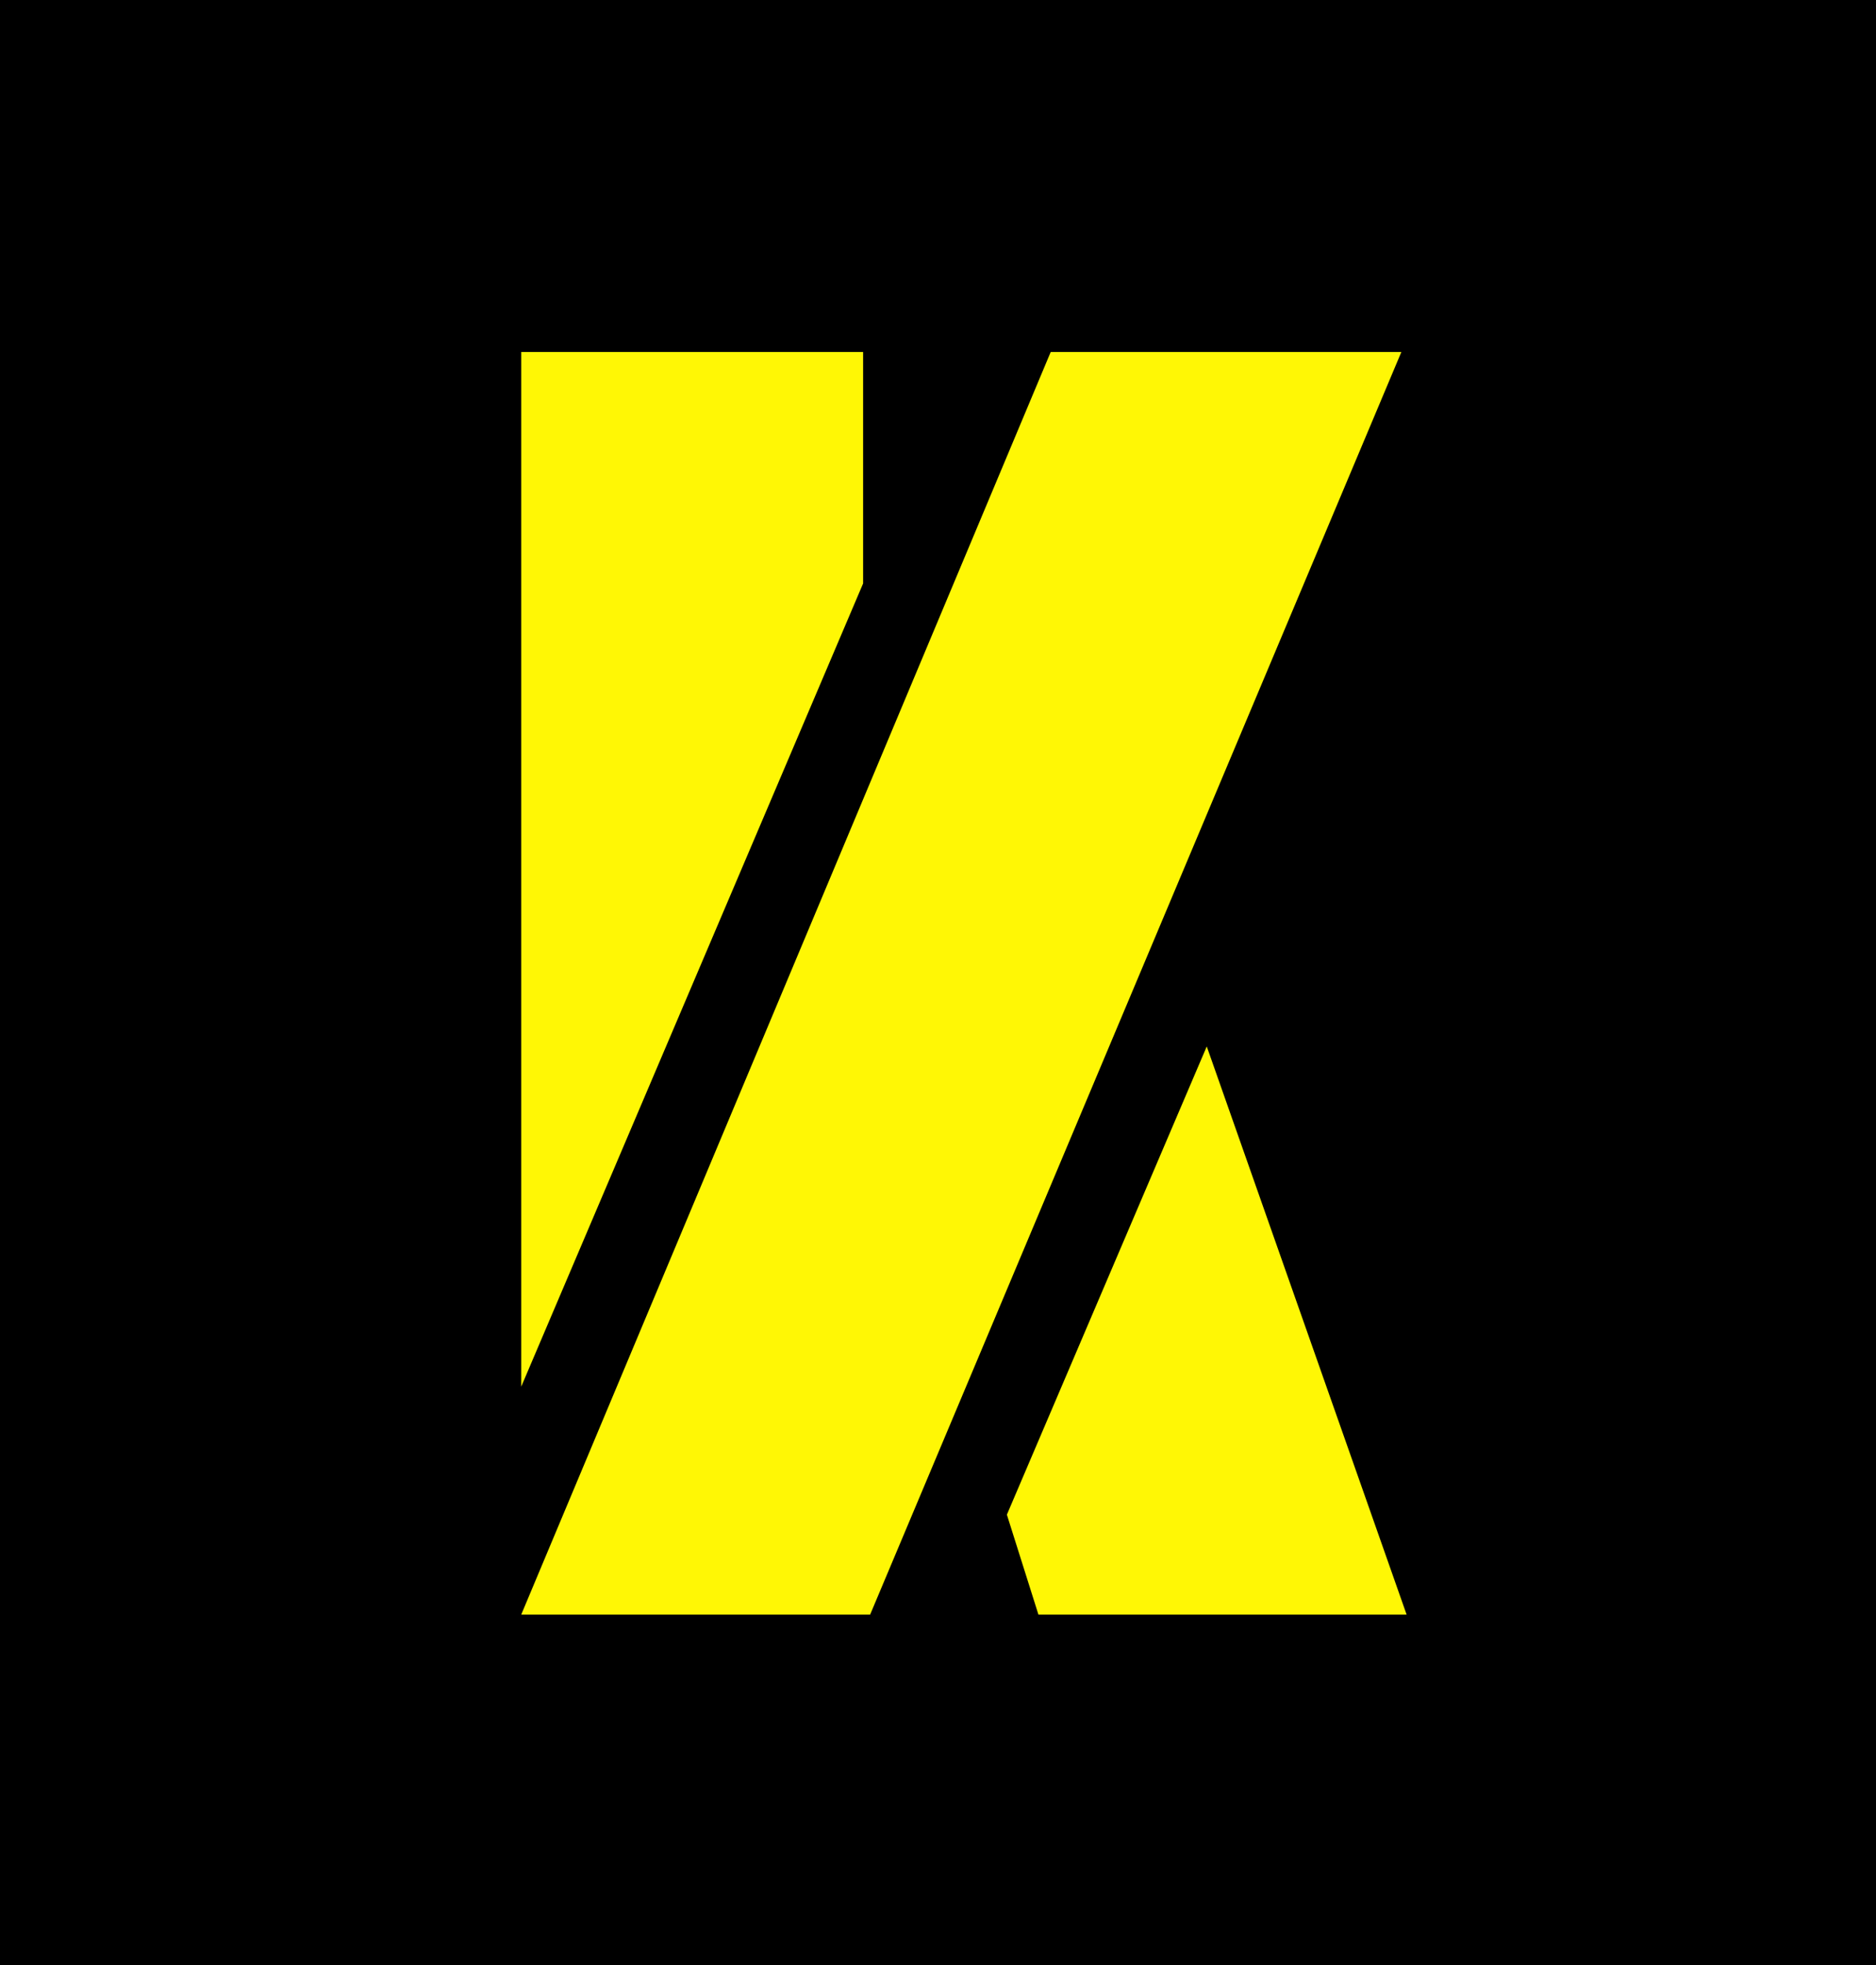
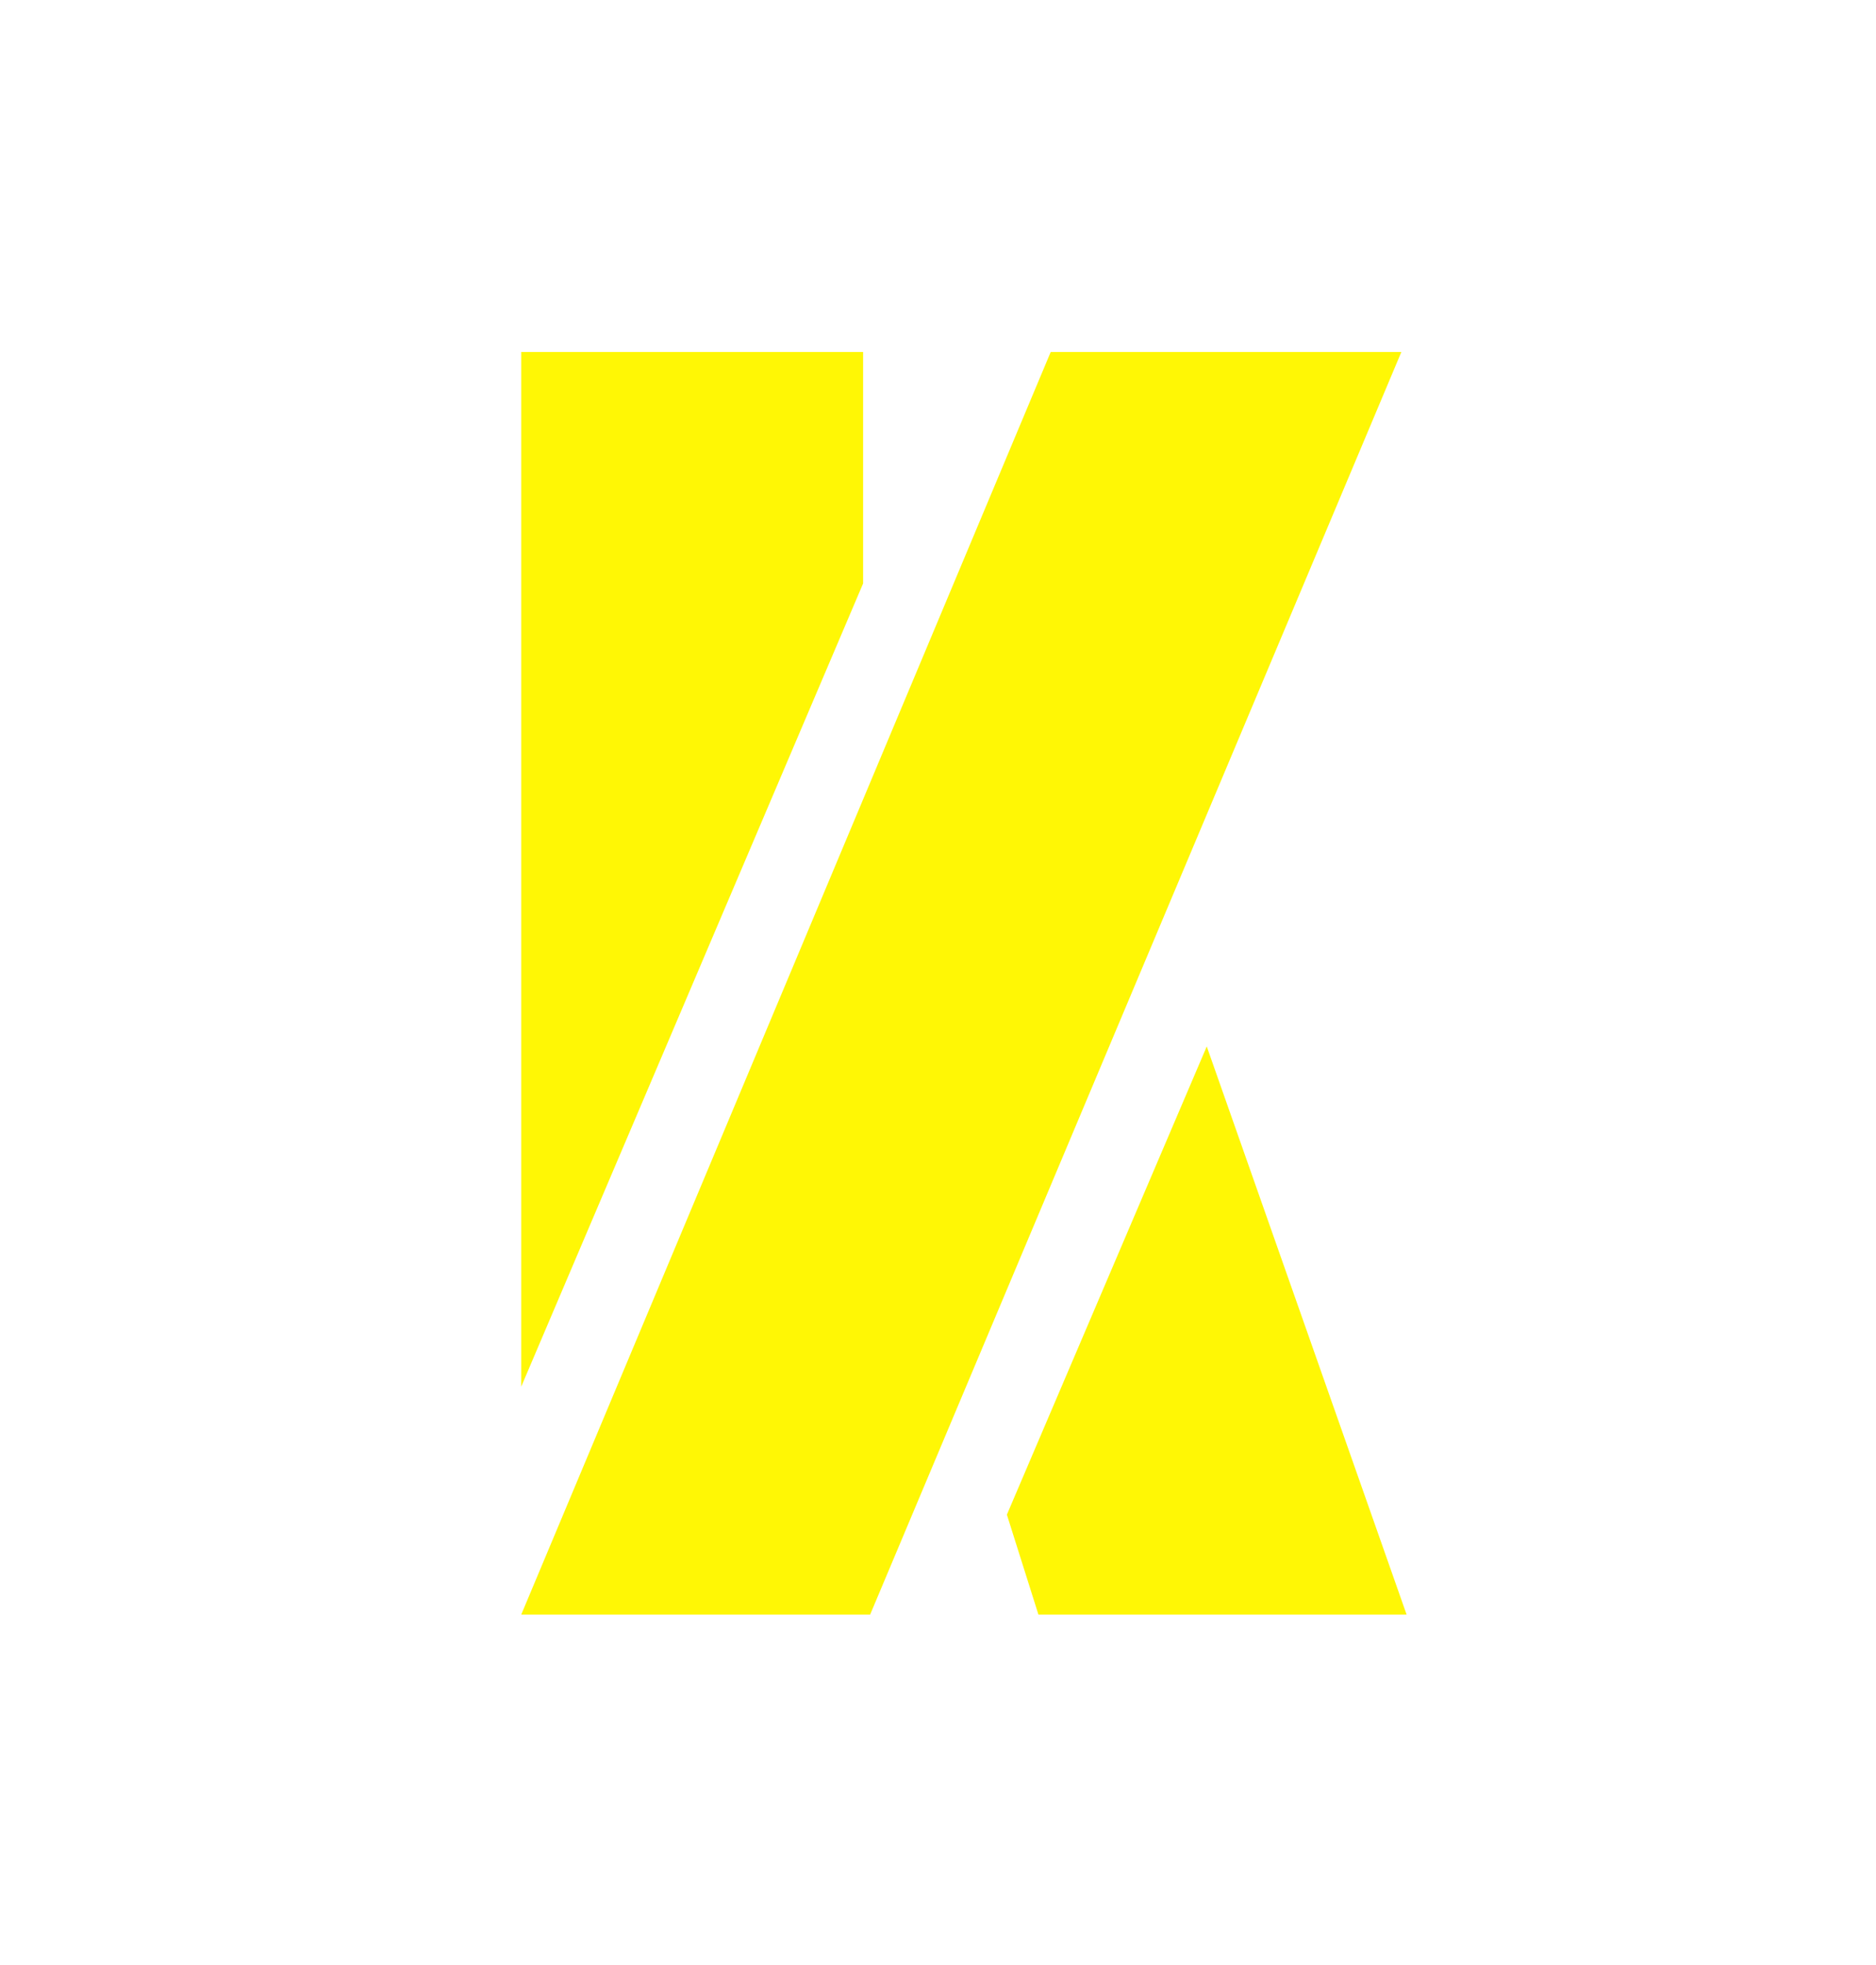
<svg xmlns="http://www.w3.org/2000/svg" width="1498" height="1569" viewBox="0 0 1498 1569" fill="none">
-   <rect width="1498" height="1569" fill="black" />
  <path d="M689.199 465.8L416.199 1107V281H689.199V465.8ZM694.799 1289H416.199L838.999 281H1119L694.799 1289ZM803.999 1209.2L963.599 835.4L1123.2 1289H829.199L803.999 1209.2Z" fill="#FFF705" />
</svg>